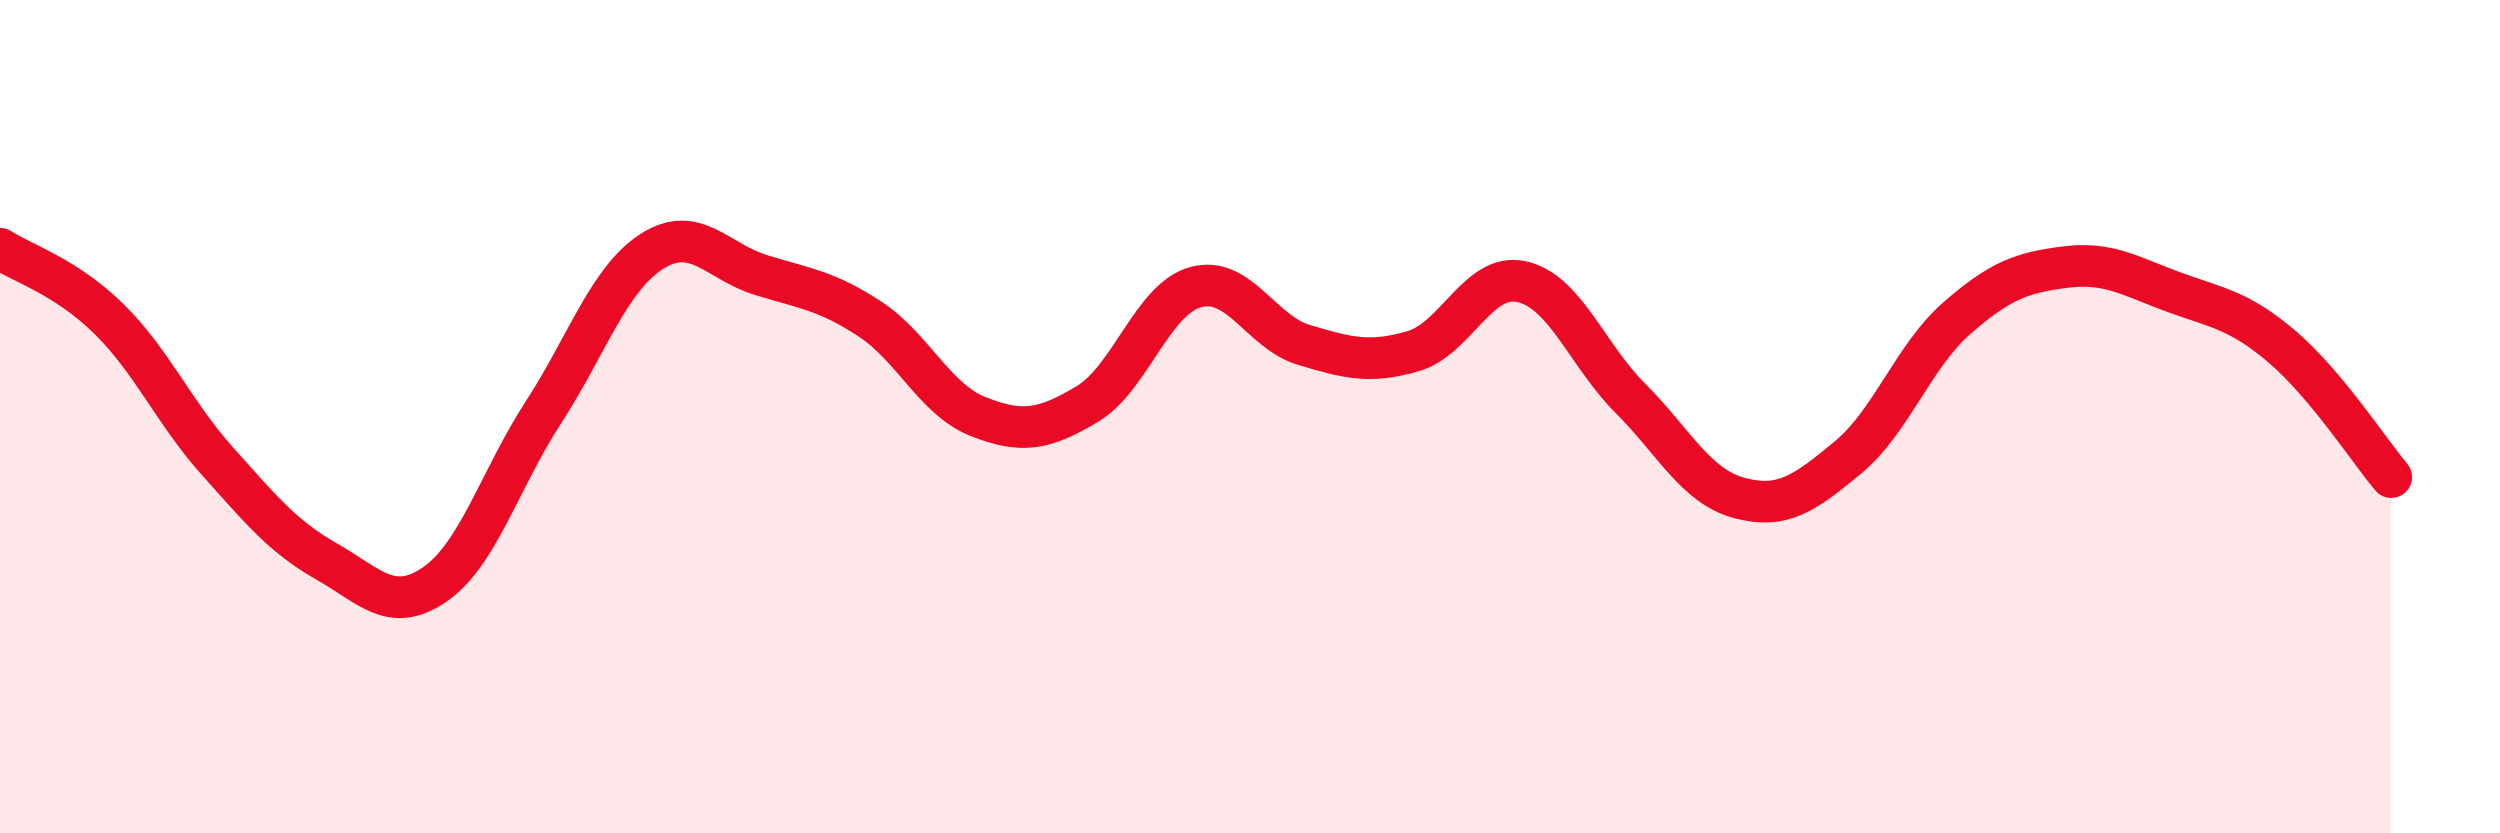
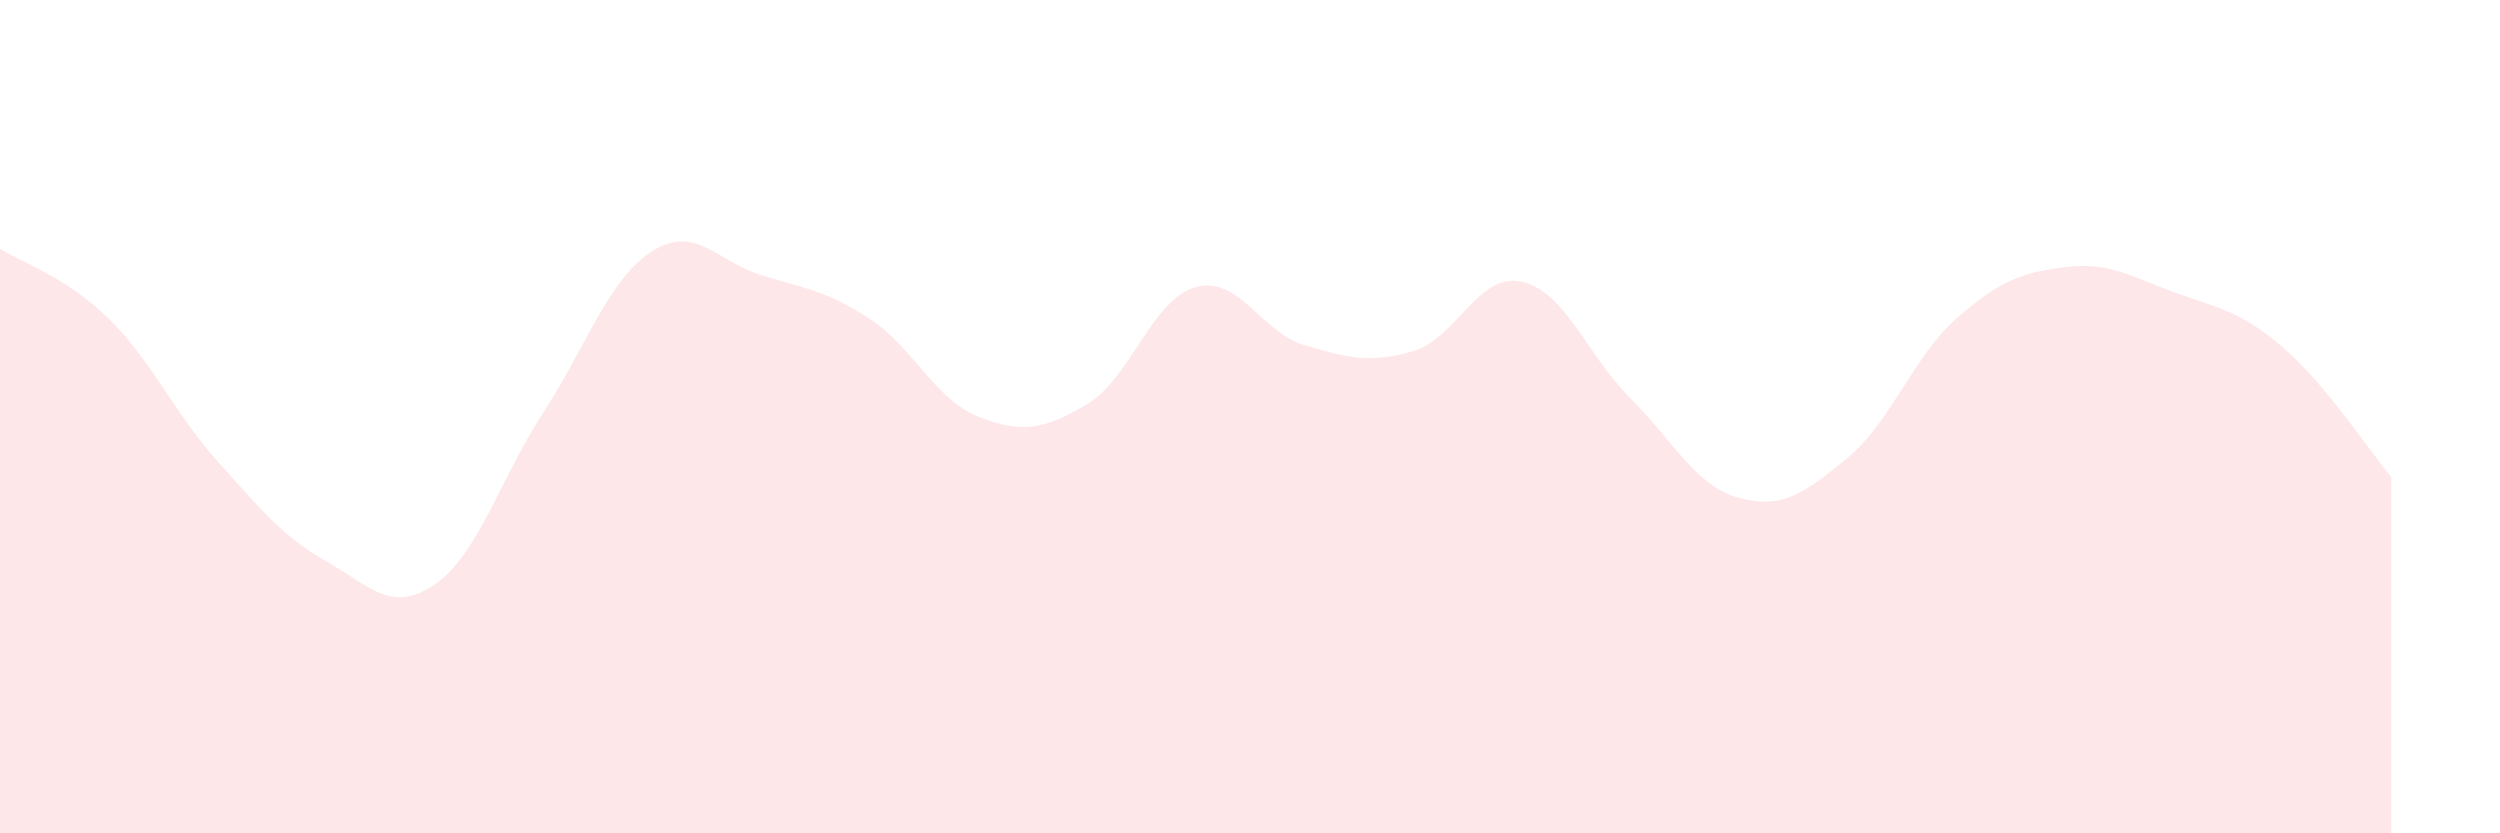
<svg xmlns="http://www.w3.org/2000/svg" width="60" height="20" viewBox="0 0 60 20">
  <path d="M 0,5.97 C 0.52,6.31 1.57,6.63 2.61,7.65 C 3.65,8.67 4.18,9.91 5.22,11.07 C 6.26,12.23 6.79,12.88 7.83,13.47 C 8.87,14.06 9.39,14.74 10.43,14.03 C 11.47,13.32 12,11.5 13.04,9.9 C 14.08,8.3 14.61,6.69 15.65,6.03 C 16.69,5.37 17.22,6.28 18.26,6.6 C 19.3,6.92 19.83,6.97 20.87,7.65 C 21.91,8.33 22.44,9.59 23.48,10 C 24.52,10.41 25.05,10.32 26.09,9.7 C 27.13,9.08 27.66,7.17 28.7,6.89 C 29.74,6.61 30.26,7.97 31.3,8.28 C 32.34,8.59 32.87,8.73 33.91,8.43 C 34.95,8.13 35.48,6.53 36.52,6.76 C 37.56,6.99 38.09,8.52 39.13,9.56 C 40.17,10.6 40.7,11.67 41.74,11.95 C 42.78,12.23 43.31,11.84 44.35,10.98 C 45.39,10.12 45.92,8.55 46.96,7.64 C 48,6.73 48.53,6.54 49.57,6.41 C 50.61,6.28 51.13,6.63 52.17,7.01 C 53.21,7.39 53.74,7.44 54.78,8.33 C 55.82,9.22 56.87,10.83 57.39,11.45L57.39 20L0 20Z" fill="#EB0A25" opacity="0.1" stroke-linecap="round" stroke-linejoin="round" />
-   <path d="M 0,5.97 C 0.52,6.31 1.57,6.63 2.61,7.65 C 3.65,8.67 4.18,9.91 5.22,11.07 C 6.26,12.23 6.79,12.88 7.83,13.47 C 8.87,14.06 9.39,14.74 10.43,14.03 C 11.47,13.32 12,11.5 13.04,9.9 C 14.08,8.3 14.61,6.69 15.65,6.03 C 16.69,5.37 17.22,6.28 18.26,6.6 C 19.3,6.92 19.83,6.97 20.87,7.65 C 21.91,8.33 22.44,9.59 23.48,10 C 24.52,10.41 25.05,10.32 26.09,9.7 C 27.13,9.08 27.66,7.17 28.7,6.89 C 29.74,6.61 30.26,7.97 31.3,8.28 C 32.34,8.59 32.87,8.73 33.91,8.43 C 34.95,8.13 35.48,6.53 36.52,6.76 C 37.56,6.99 38.09,8.52 39.13,9.56 C 40.17,10.6 40.7,11.67 41.74,11.95 C 42.78,12.23 43.31,11.84 44.35,10.98 C 45.39,10.12 45.92,8.55 46.96,7.64 C 48,6.73 48.53,6.54 49.57,6.41 C 50.61,6.28 51.13,6.63 52.17,7.01 C 53.21,7.39 53.74,7.44 54.78,8.33 C 55.82,9.22 56.87,10.83 57.39,11.45" stroke="#EB0A25" stroke-width="1" fill="none" stroke-linecap="round" stroke-linejoin="round" />
</svg>